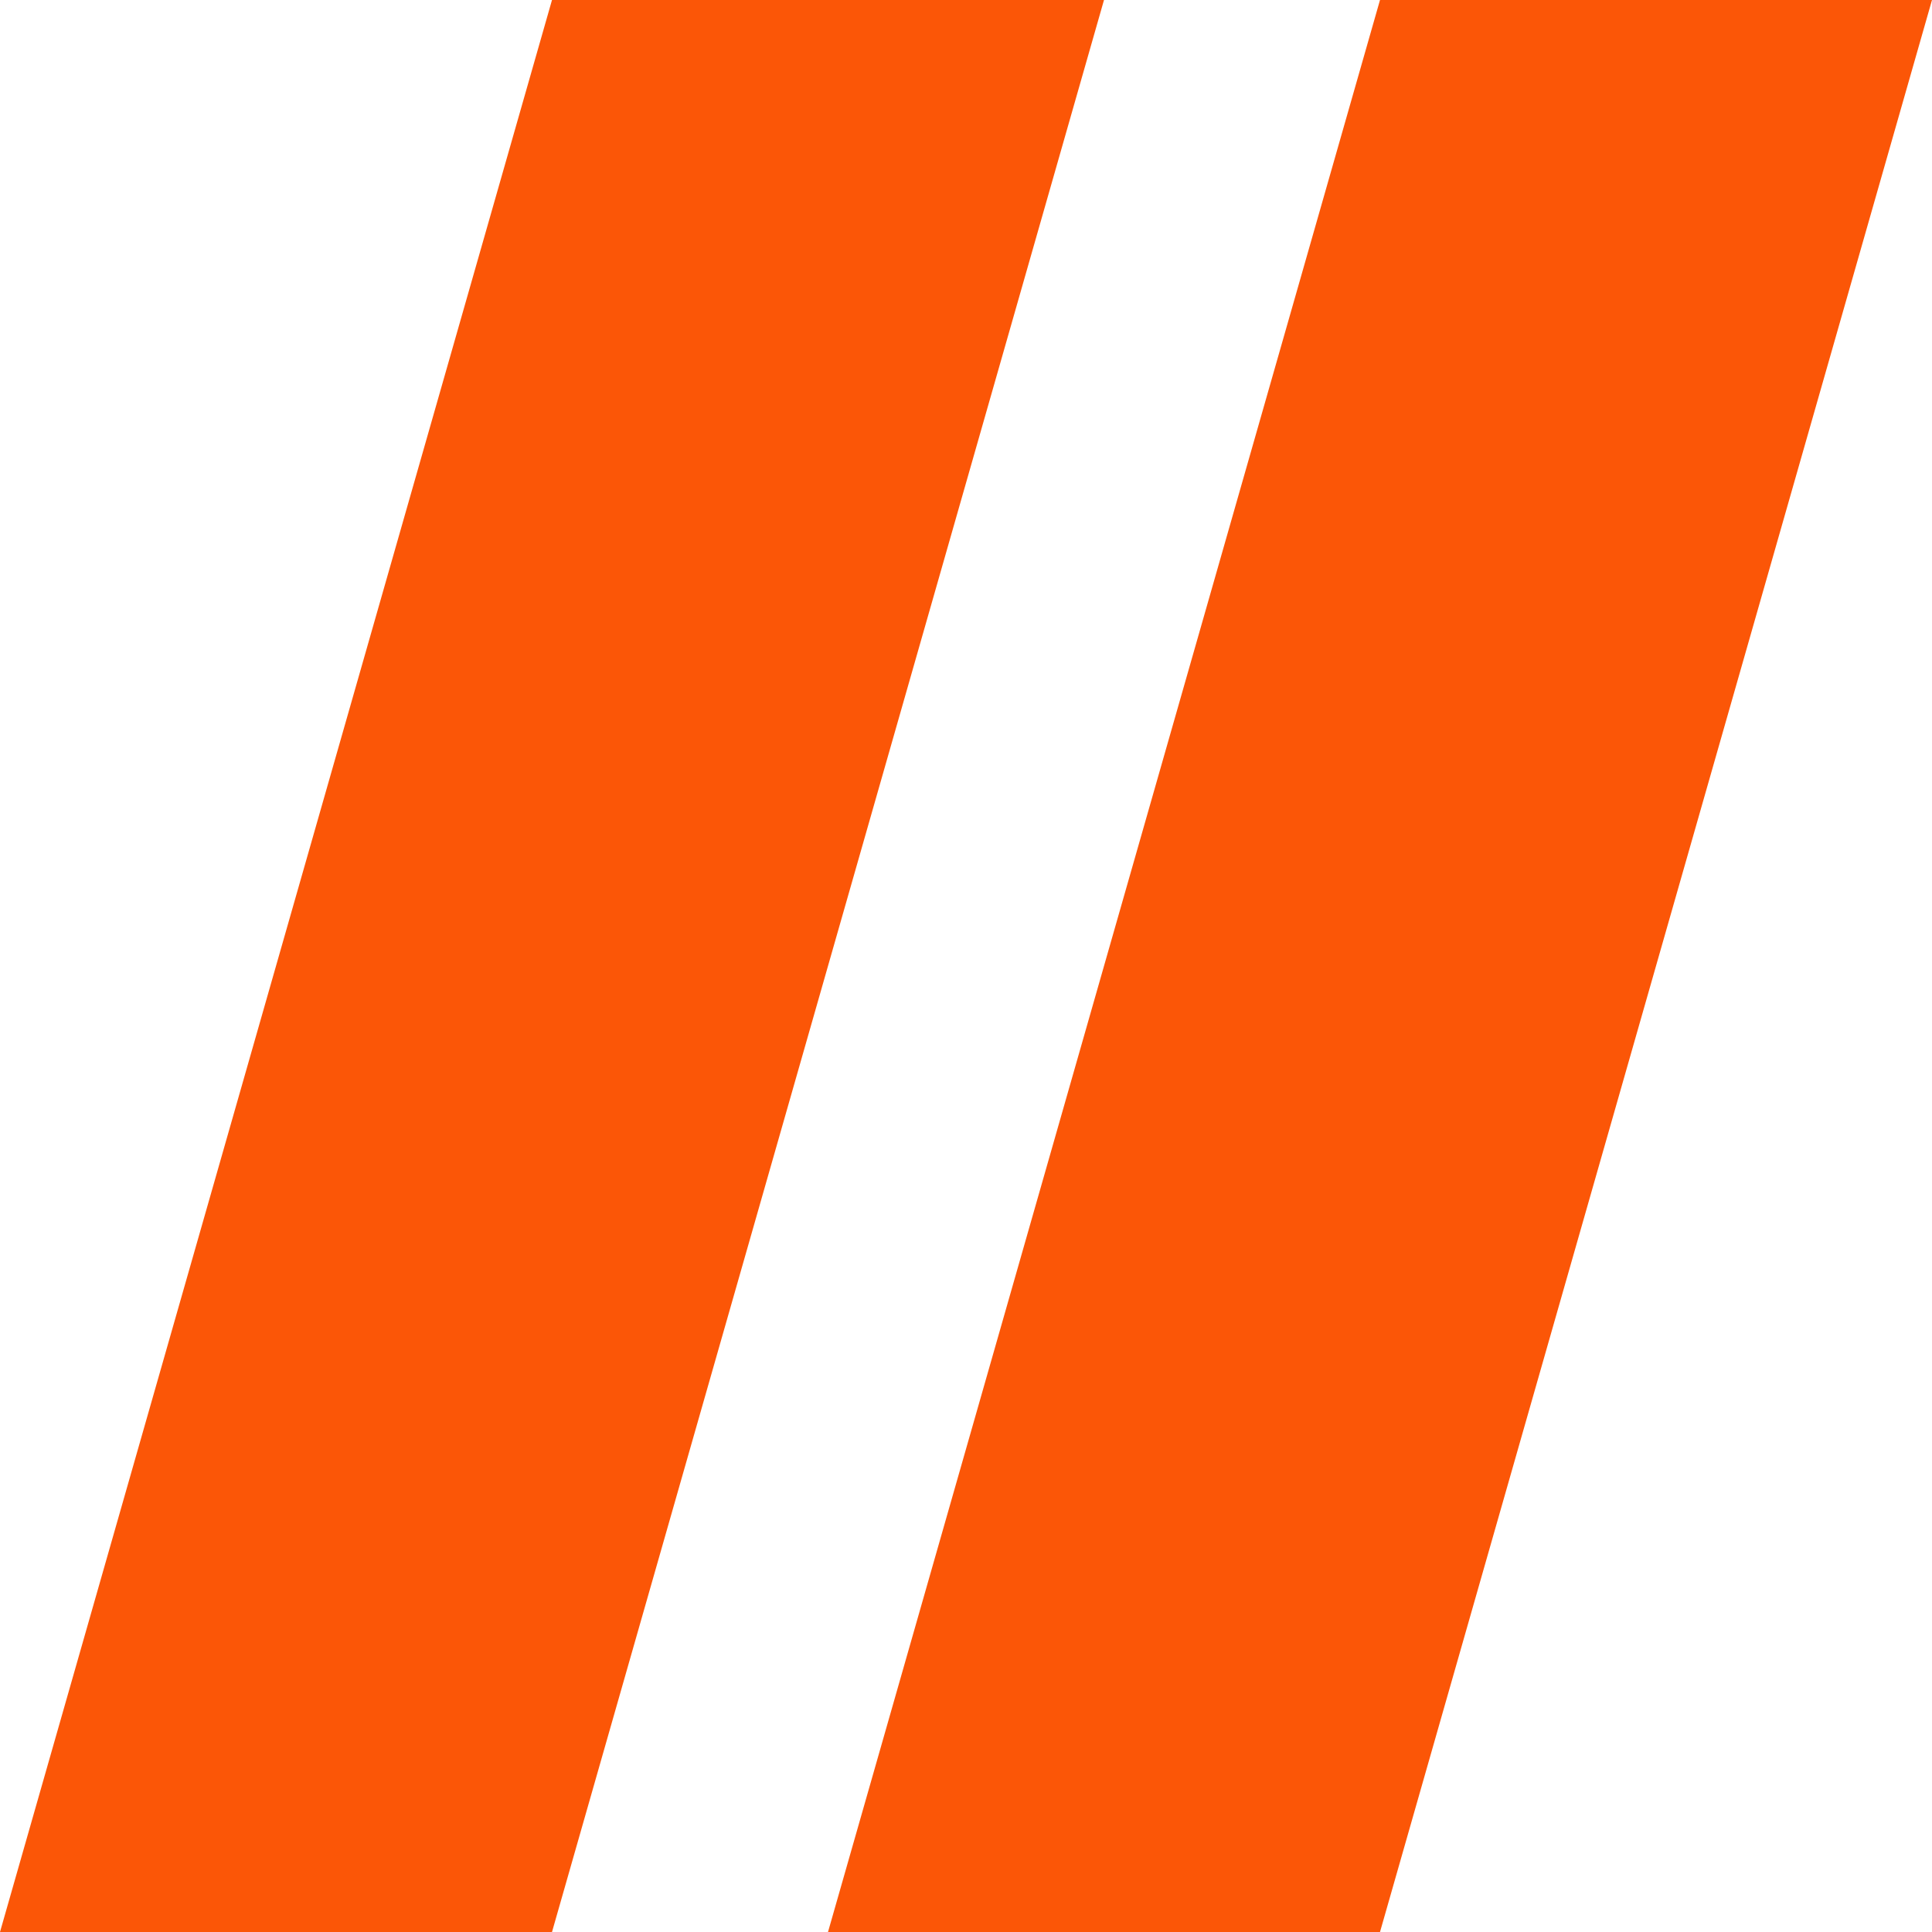
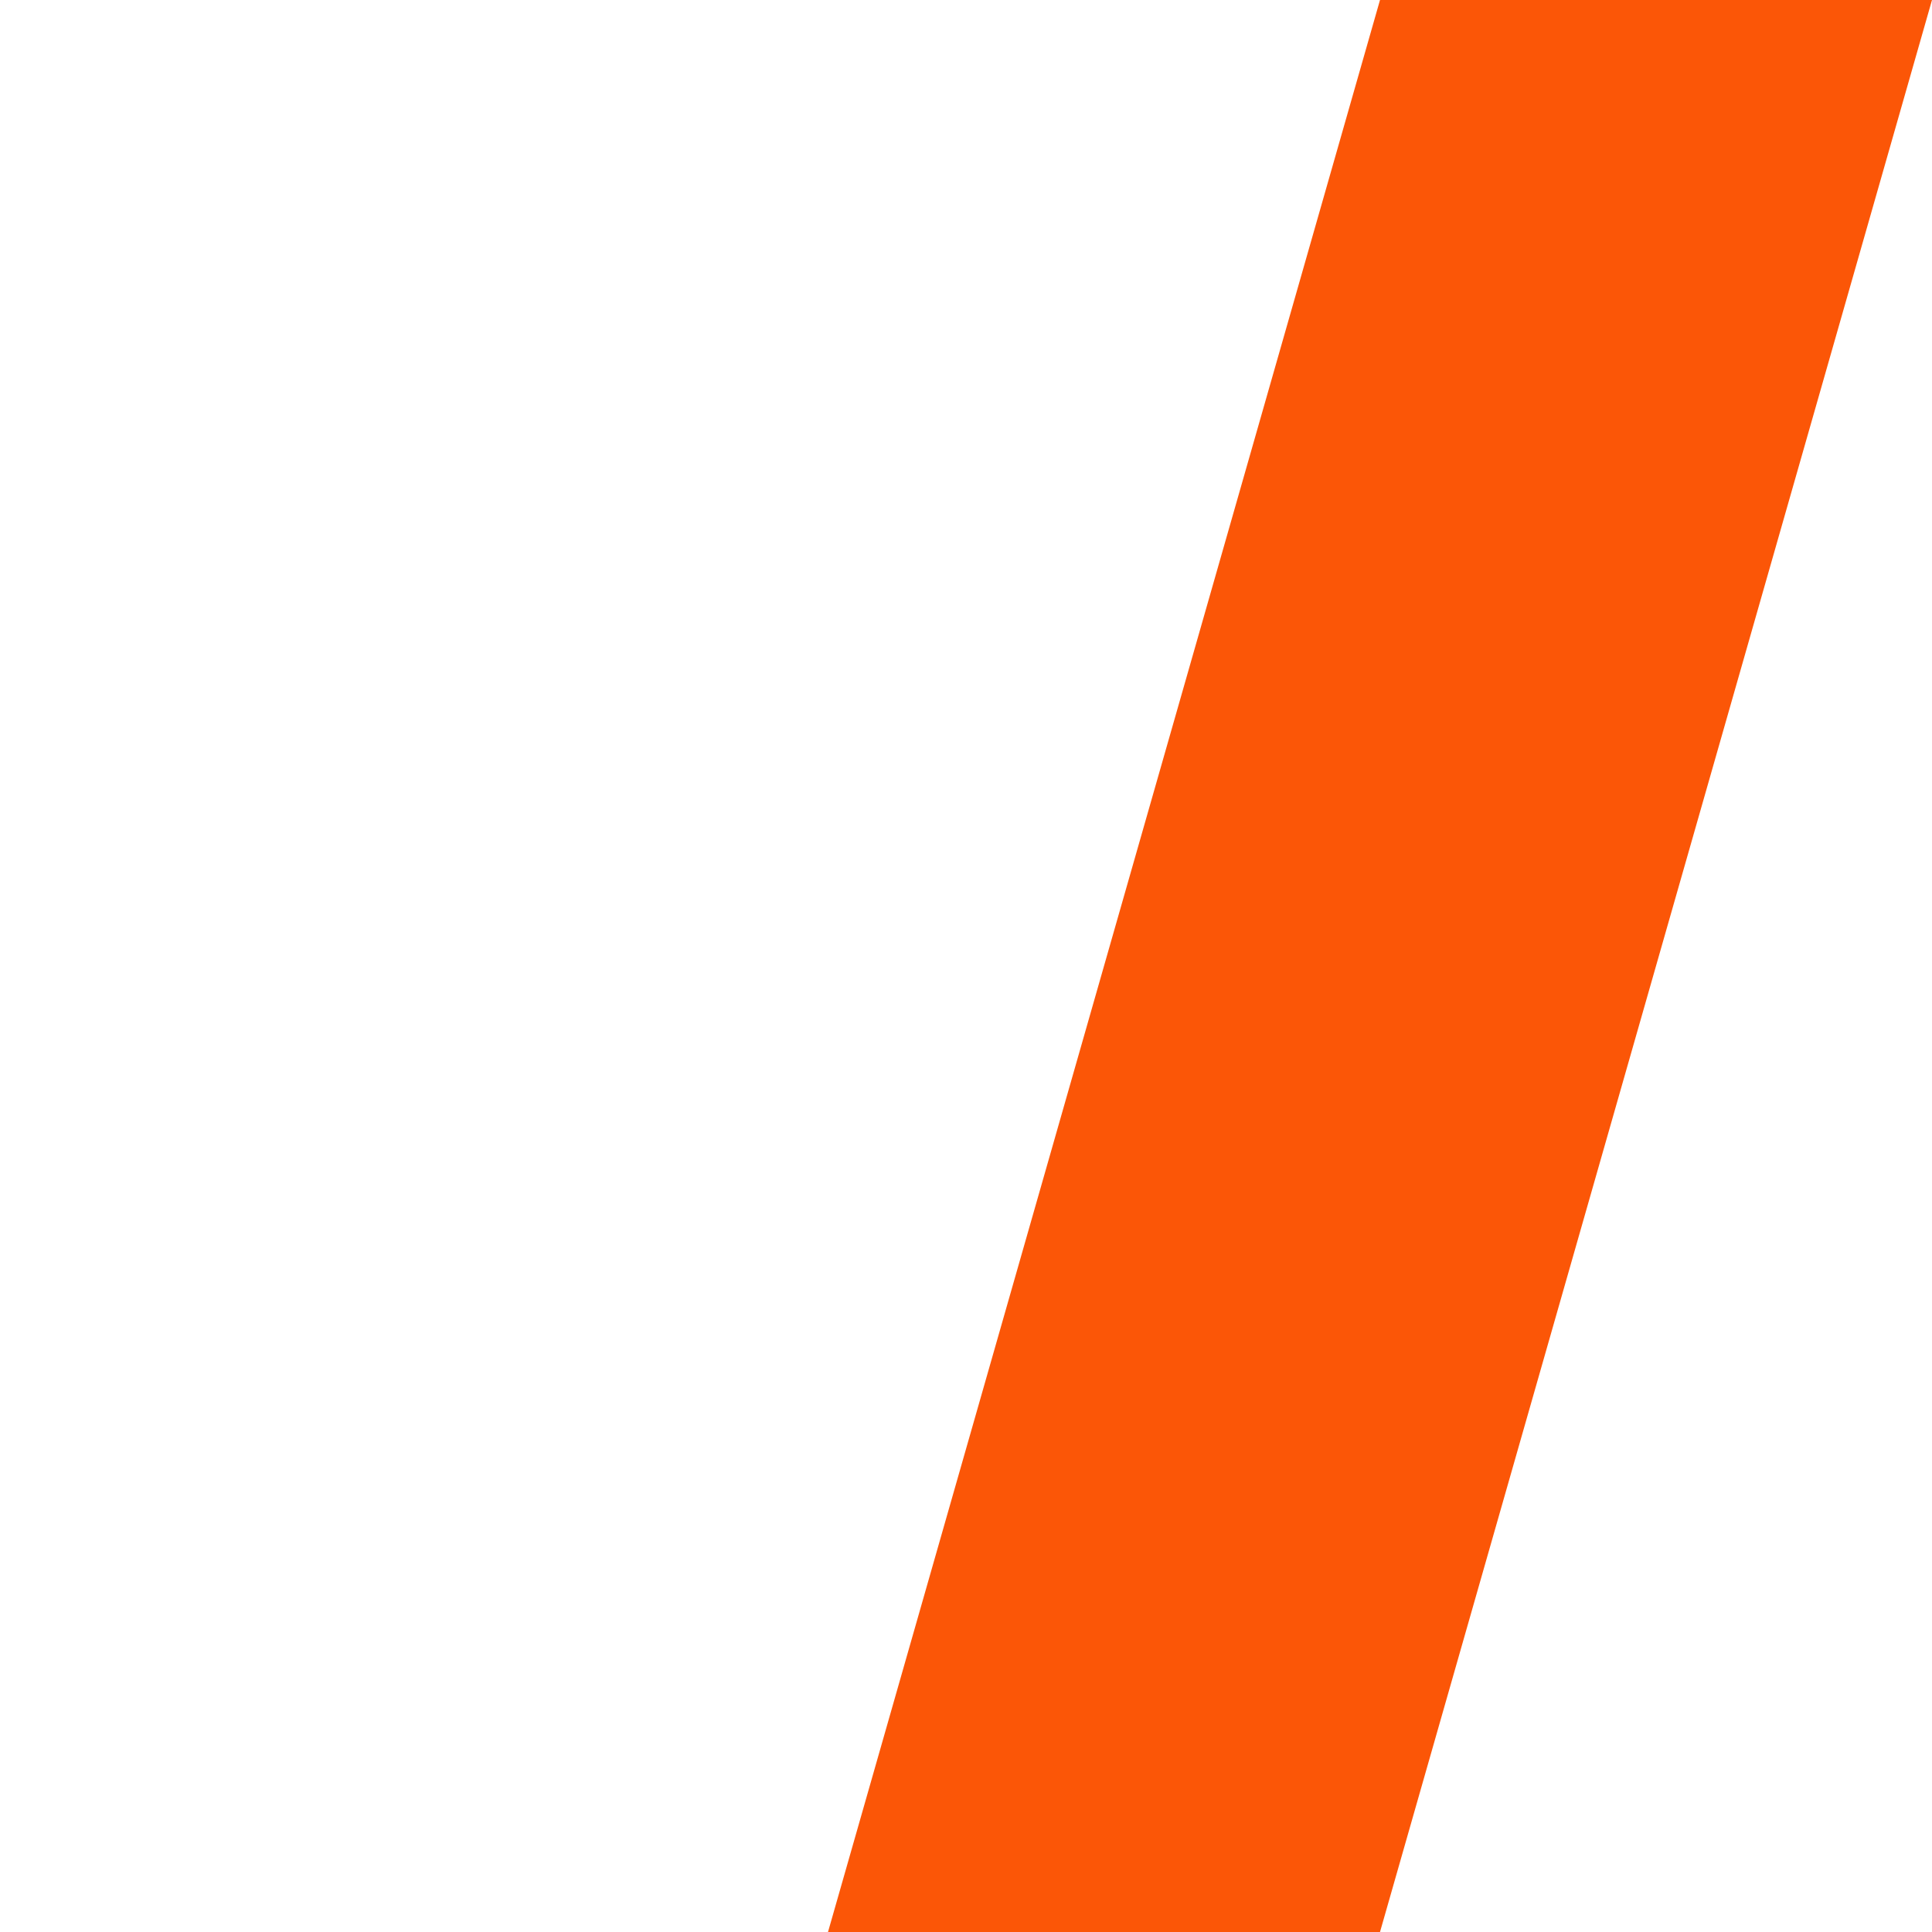
<svg xmlns="http://www.w3.org/2000/svg" width="28" height="28" viewBox="0 0 28 28" fill="none">
  <path d="M20 0H28L20 28H12L20 0Z" fill="#FB5607" />
-   <path d="M8 0H16L8 28H0L8 0Z" fill="#FB5607" />
</svg>